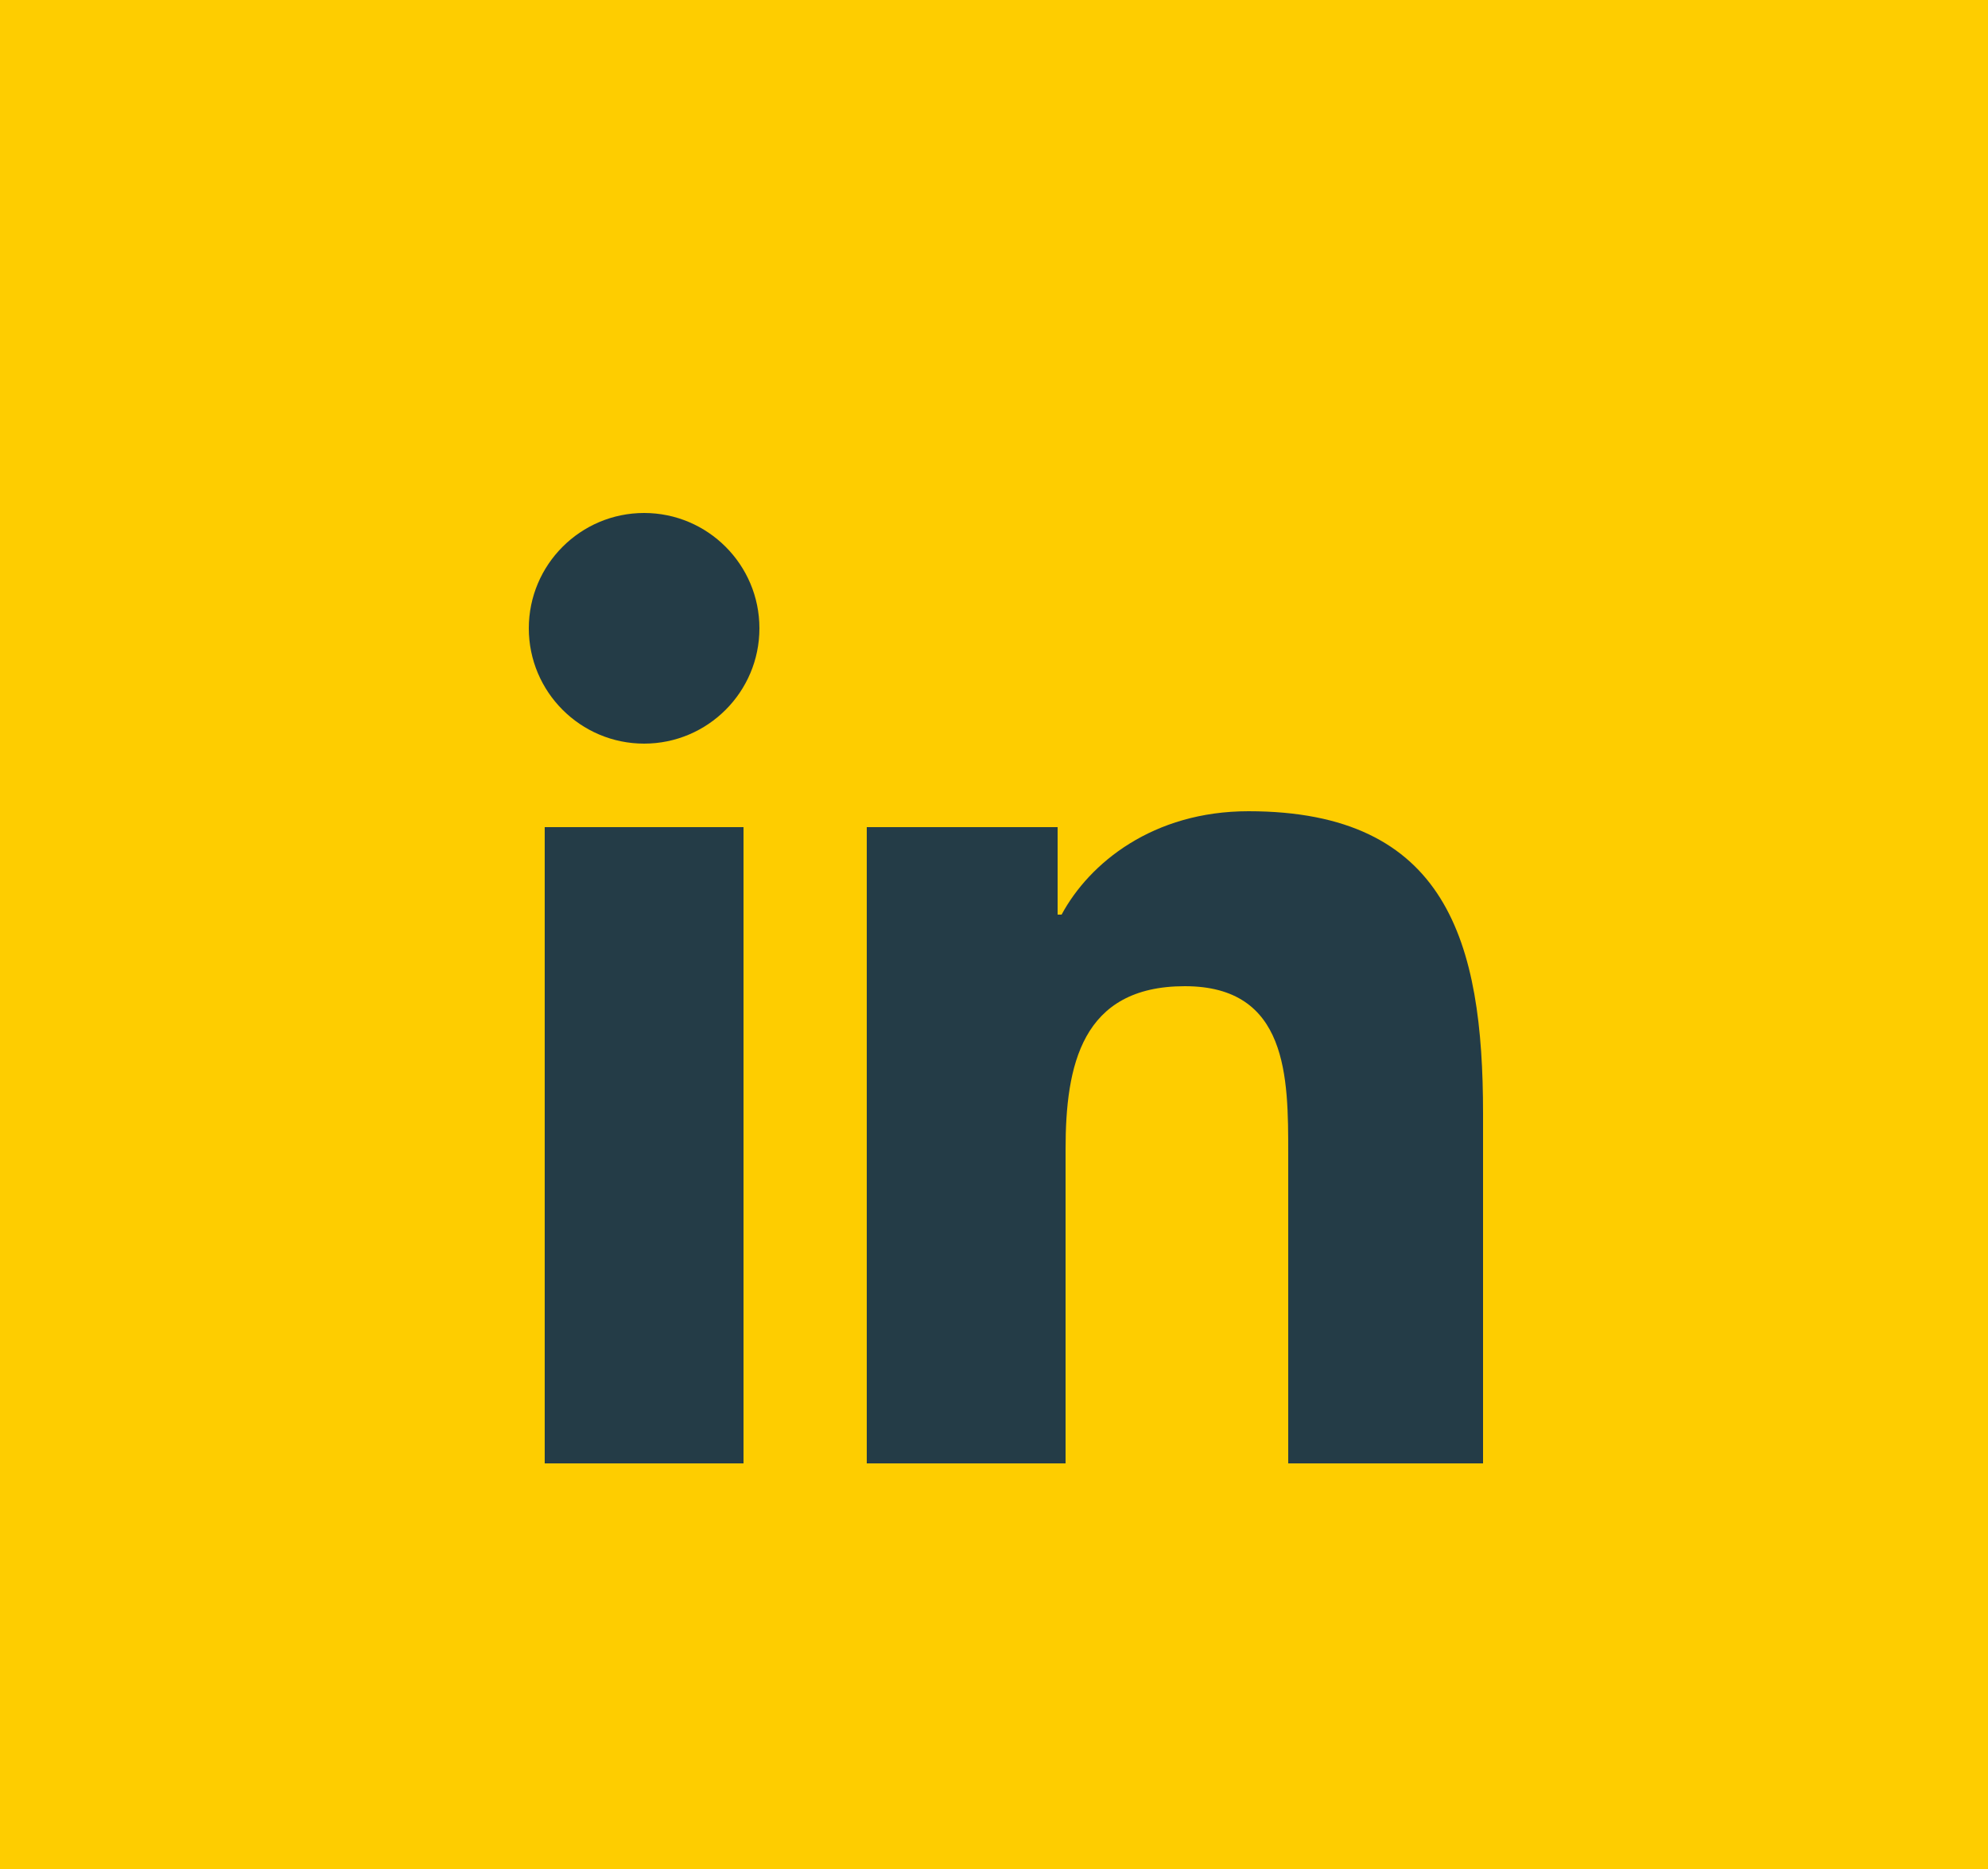
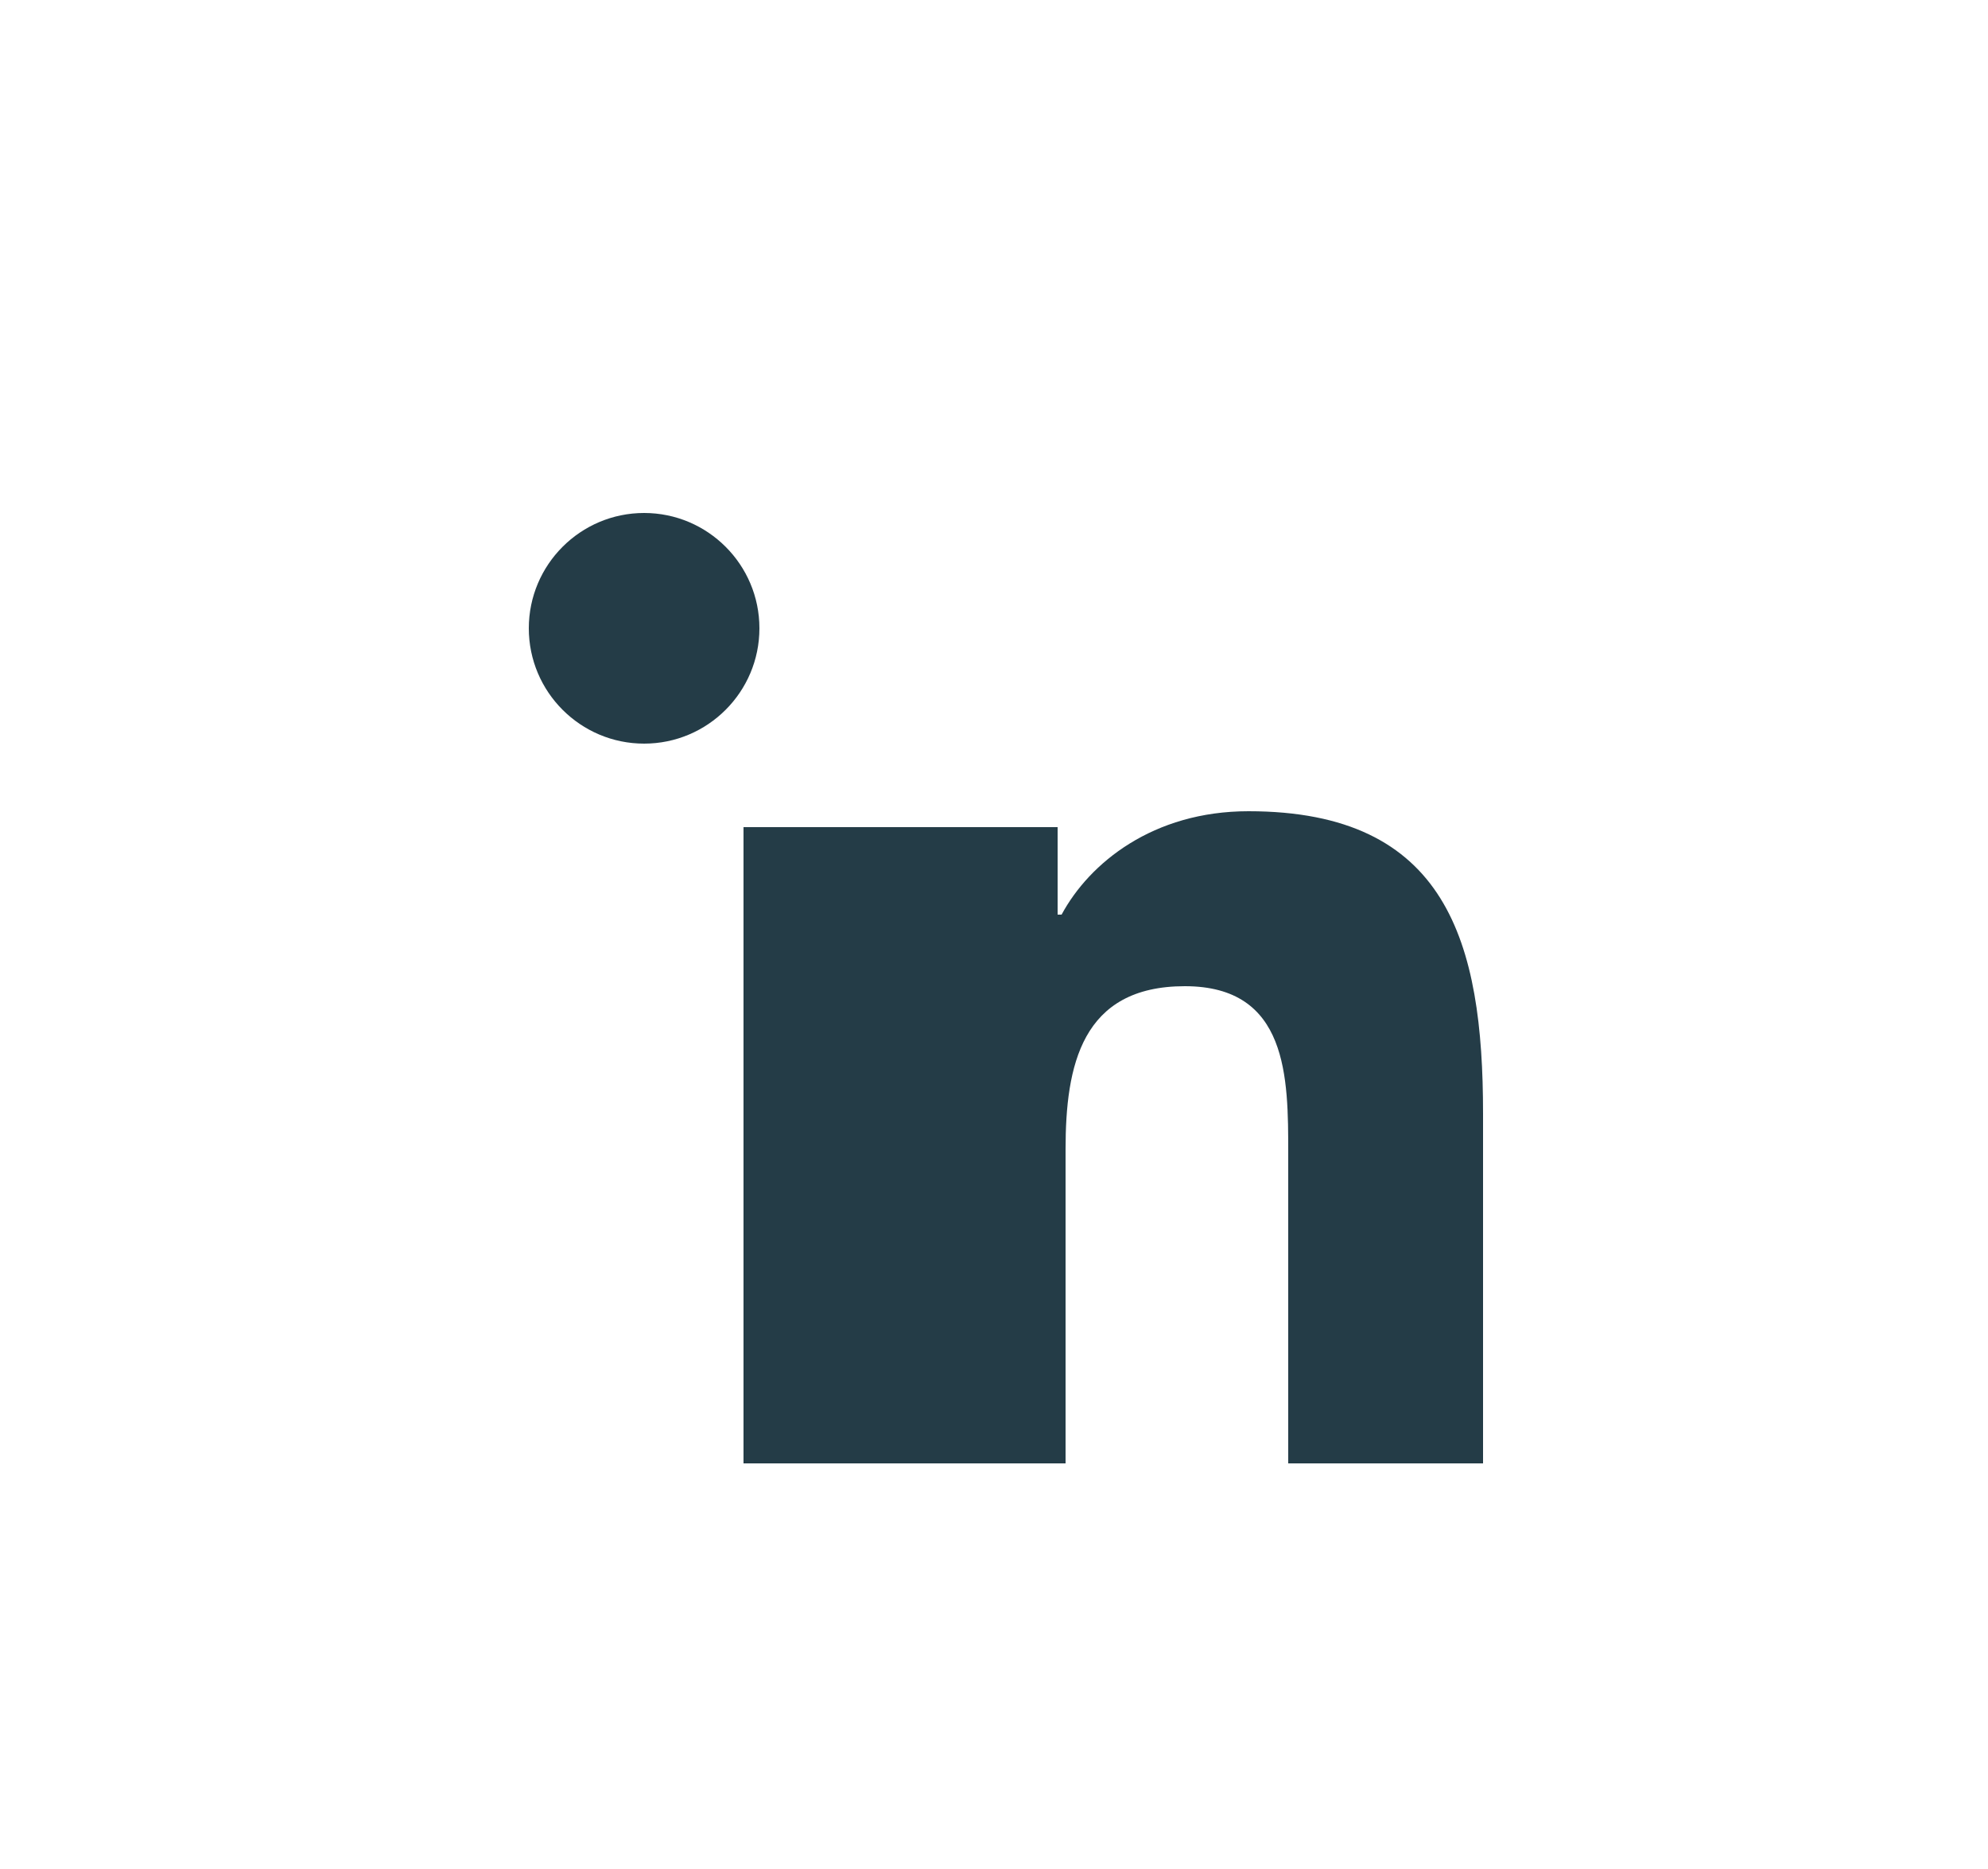
<svg xmlns="http://www.w3.org/2000/svg" version="1.1" id="Ebene_1" x="0px" y="0px" viewBox="0 0 50 47" style="enable-background:new 0 0 50 47;" xml:space="preserve">
  <style type="text/css">
	.st0{fill:#FECD00;}
	.st1{fill:#243C47;}
</style>
-   <rect y="0" class="st0" width="50" height="47" />
-   <path class="st1" d="M18.7,36.8h-5v-16h5V36.8z M16.2,18.7c-1.6,0-2.9-1.3-2.9-2.9s1.3-2.9,2.9-2.9s2.9,1.3,2.9,2.9  S17.8,18.7,16.2,18.7z M37.3,36.8h-4.9v-7.8c0-1.9,0-4.2-2.6-4.2c-2.6,0-3,2-3,4.1v7.9h-5v-16h4.8V23h0.1c0.7-1.3,2.3-2.6,4.7-2.6  c5,0,5.9,3.3,5.9,7.6L37.3,36.8L37.3,36.8z" />
+   <path class="st1" d="M18.7,36.8v-16h5V36.8z M16.2,18.7c-1.6,0-2.9-1.3-2.9-2.9s1.3-2.9,2.9-2.9s2.9,1.3,2.9,2.9  S17.8,18.7,16.2,18.7z M37.3,36.8h-4.9v-7.8c0-1.9,0-4.2-2.6-4.2c-2.6,0-3,2-3,4.1v7.9h-5v-16h4.8V23h0.1c0.7-1.3,2.3-2.6,4.7-2.6  c5,0,5.9,3.3,5.9,7.6L37.3,36.8L37.3,36.8z" />
</svg>